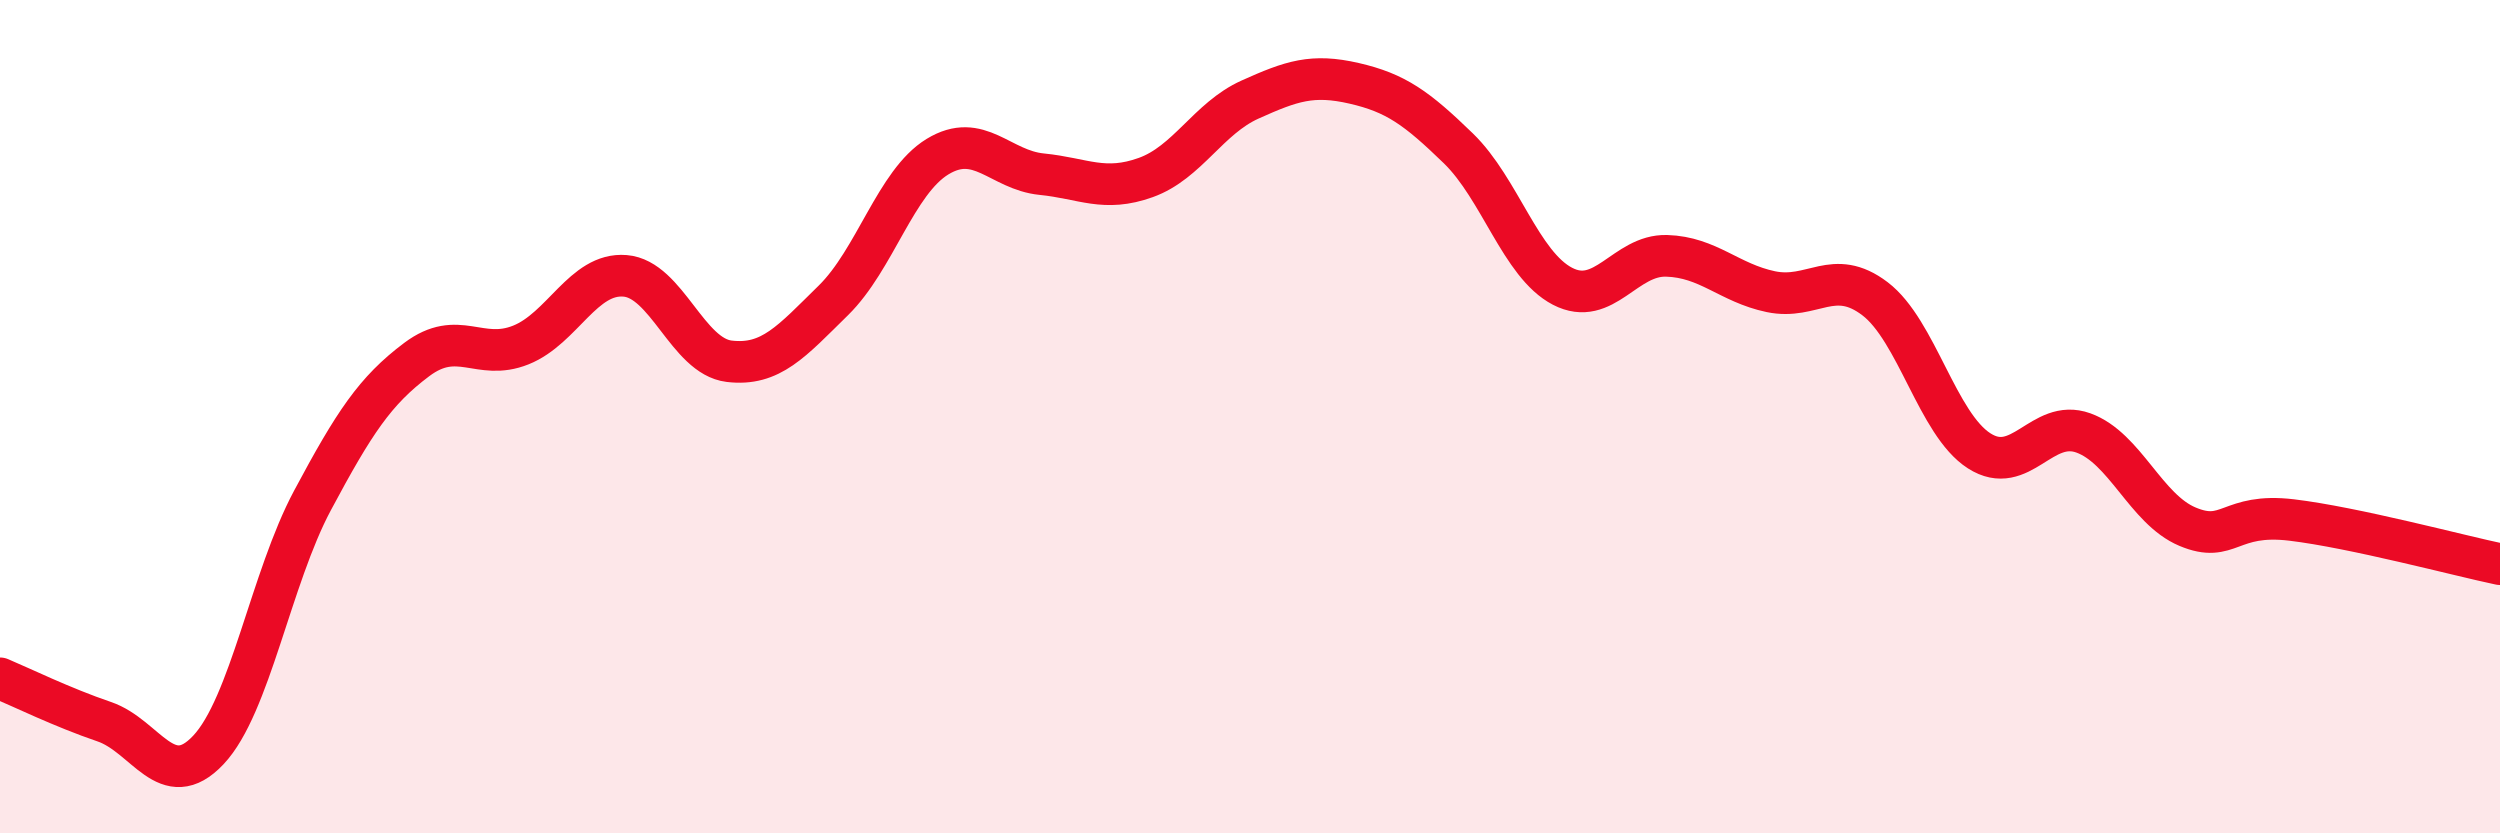
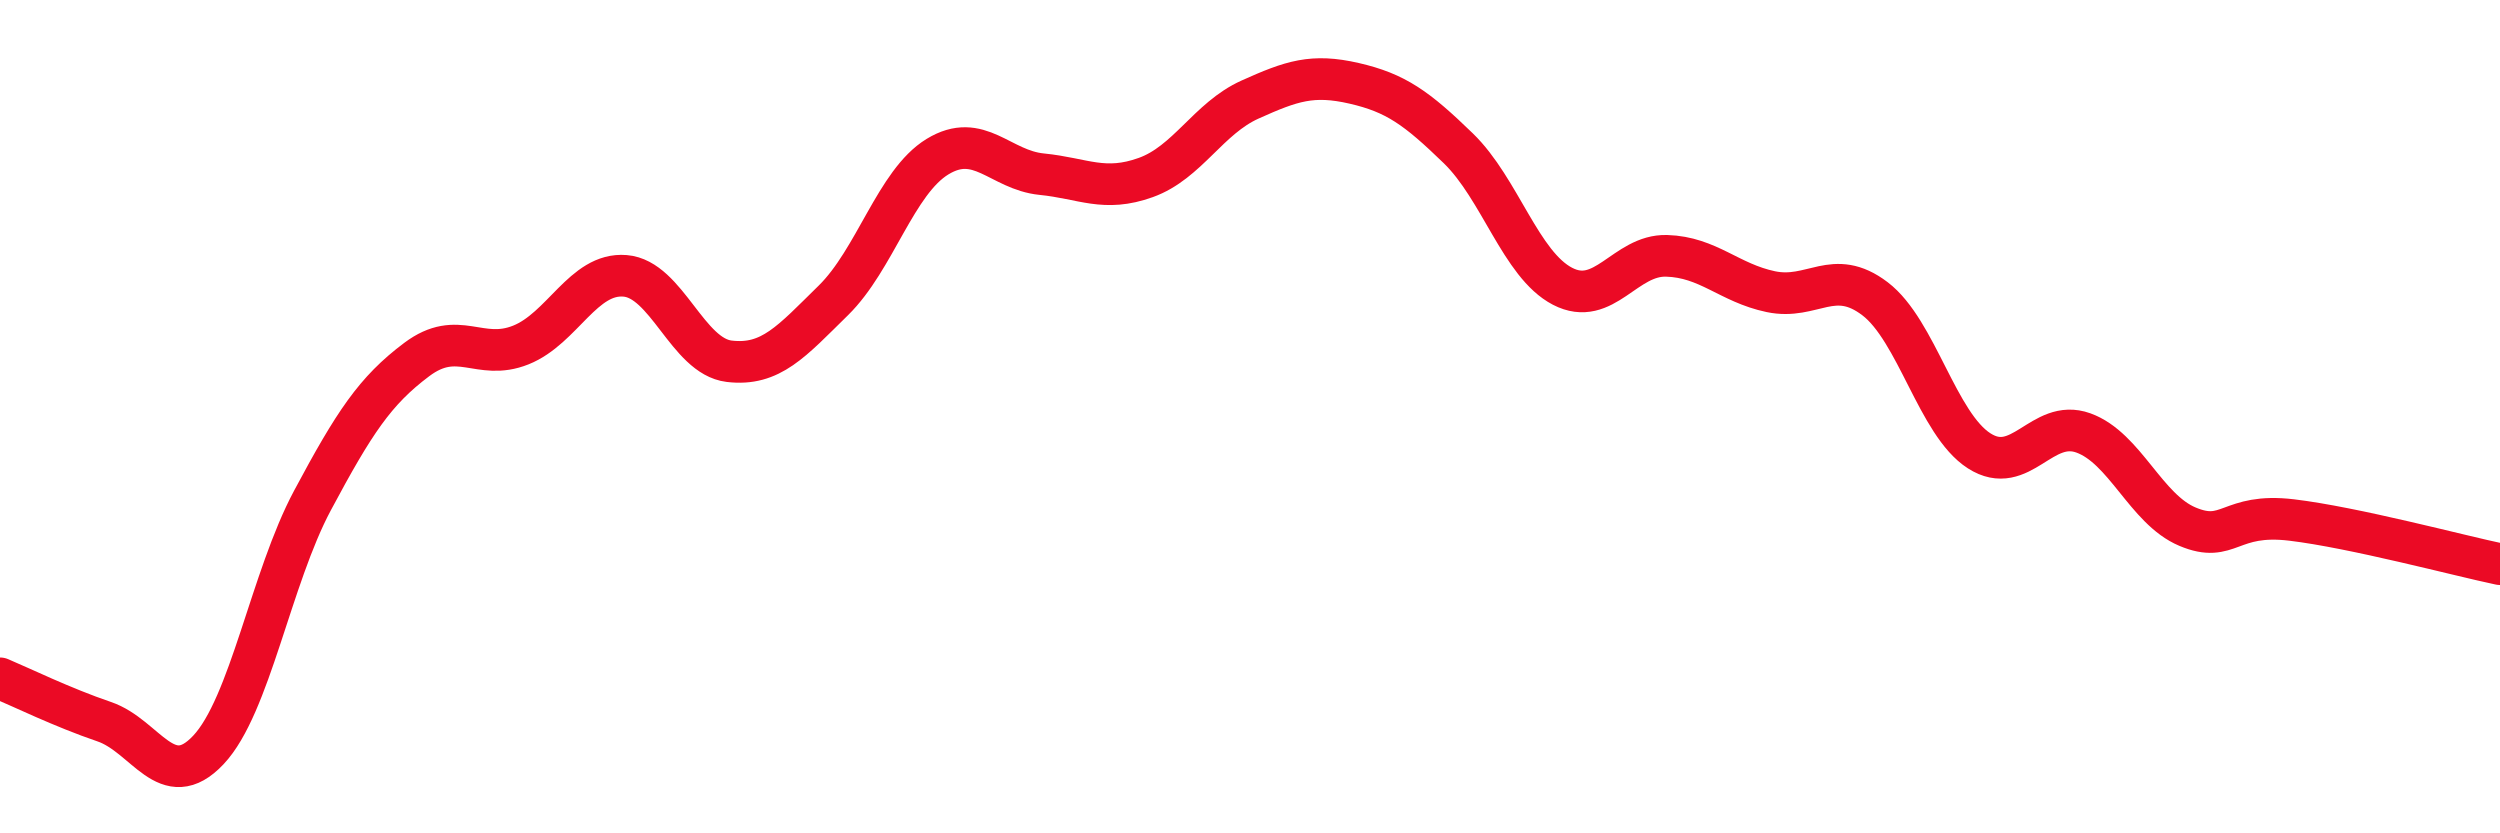
<svg xmlns="http://www.w3.org/2000/svg" width="60" height="20" viewBox="0 0 60 20">
-   <path d="M 0,16.28 C 0.5,16.49 1.5,16.98 2.5,17.32 C 3.5,17.66 4,19.06 5,18 C 6,16.94 6.5,13.88 7.5,12.01 C 8.5,10.14 9,9.38 10,8.63 C 11,7.88 11.5,8.68 12.5,8.28 C 13.5,7.88 14,6.54 15,6.62 C 16,6.7 16.5,8.55 17.5,8.67 C 18.5,8.79 19,8.19 20,7.21 C 21,6.23 21.5,4.37 22.5,3.76 C 23.5,3.15 24,4.08 25,4.18 C 26,4.28 26.5,4.62 27.5,4.26 C 28.5,3.9 29,2.84 30,2.39 C 31,1.94 31.5,1.77 32.5,2 C 33.5,2.23 34,2.59 35,3.56 C 36,4.53 36.5,6.35 37.5,6.87 C 38.5,7.39 39,6.11 40,6.14 C 41,6.17 41.5,6.79 42.5,7 C 43.5,7.21 44,6.41 45,7.17 C 46,7.93 46.5,10.18 47.5,10.82 C 48.5,11.46 49,10.03 50,10.39 C 51,10.75 51.5,12.22 52.5,12.64 C 53.5,13.06 53.5,12.3 55,12.48 C 56.5,12.66 59,13.33 60,13.54L60 20L0 20Z" fill="#EB0A25" opacity="0.1" stroke-linecap="round" stroke-linejoin="round" />
  <path d="M 0,16.28 C 0.5,16.49 1.5,16.98 2.5,17.32 C 3.5,17.66 4,19.06 5,18 C 6,16.94 6.5,13.88 7.5,12.01 C 8.5,10.14 9,9.38 10,8.63 C 11,7.88 11.5,8.68 12.5,8.28 C 13.5,7.88 14,6.54 15,6.62 C 16,6.7 16.5,8.55 17.5,8.67 C 18.5,8.79 19,8.19 20,7.21 C 21,6.23 21.5,4.37 22.5,3.76 C 23.5,3.15 24,4.08 25,4.18 C 26,4.28 26.5,4.62 27.5,4.26 C 28.5,3.9 29,2.84 30,2.39 C 31,1.94 31.5,1.77 32.5,2 C 33.5,2.23 34,2.59 35,3.56 C 36,4.53 36.5,6.35 37.5,6.87 C 38.5,7.39 39,6.11 40,6.14 C 41,6.17 41.5,6.79 42.5,7 C 43.5,7.21 44,6.41 45,7.17 C 46,7.93 46.5,10.18 47.5,10.82 C 48.5,11.46 49,10.03 50,10.39 C 51,10.75 51.5,12.22 52.5,12.64 C 53.5,13.06 53.5,12.3 55,12.48 C 56.5,12.66 59,13.33 60,13.54" stroke="#EB0A25" stroke-width="1" fill="none" stroke-linecap="round" stroke-linejoin="round" />
</svg>